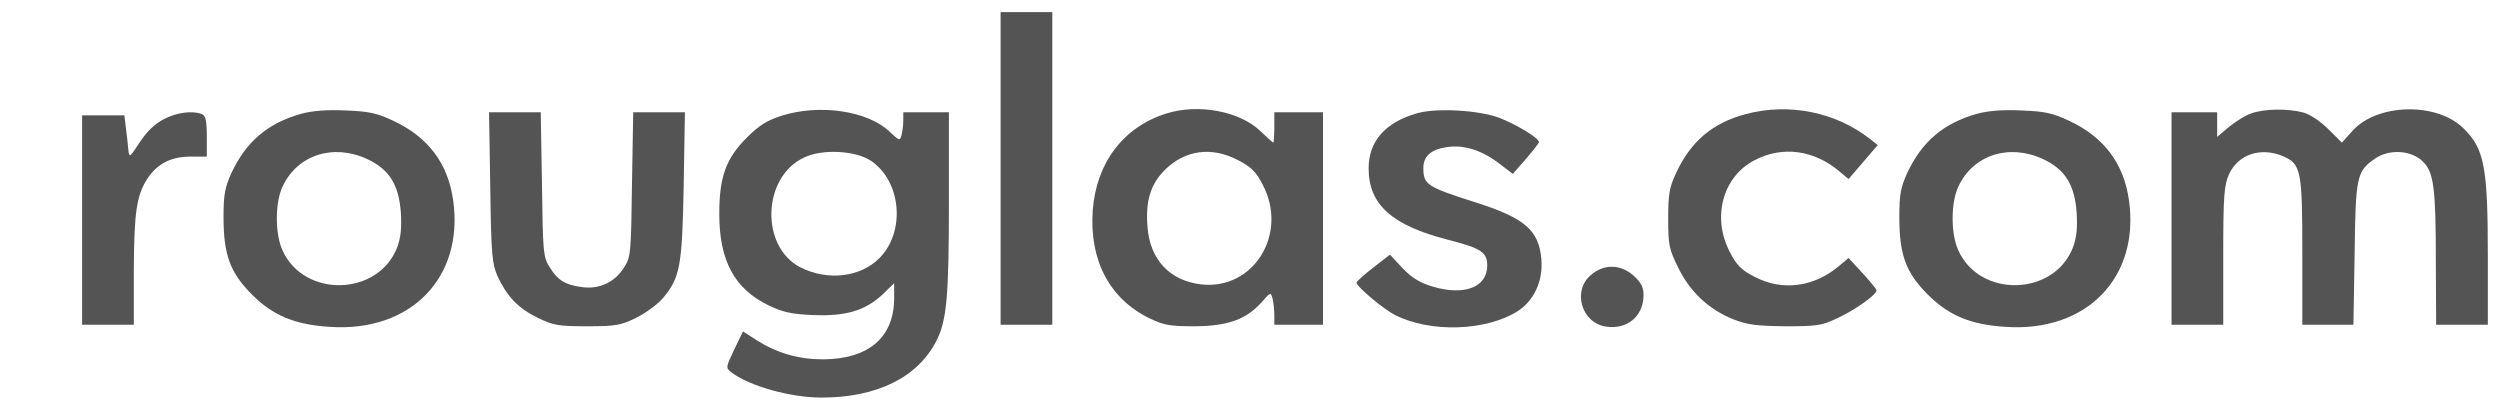
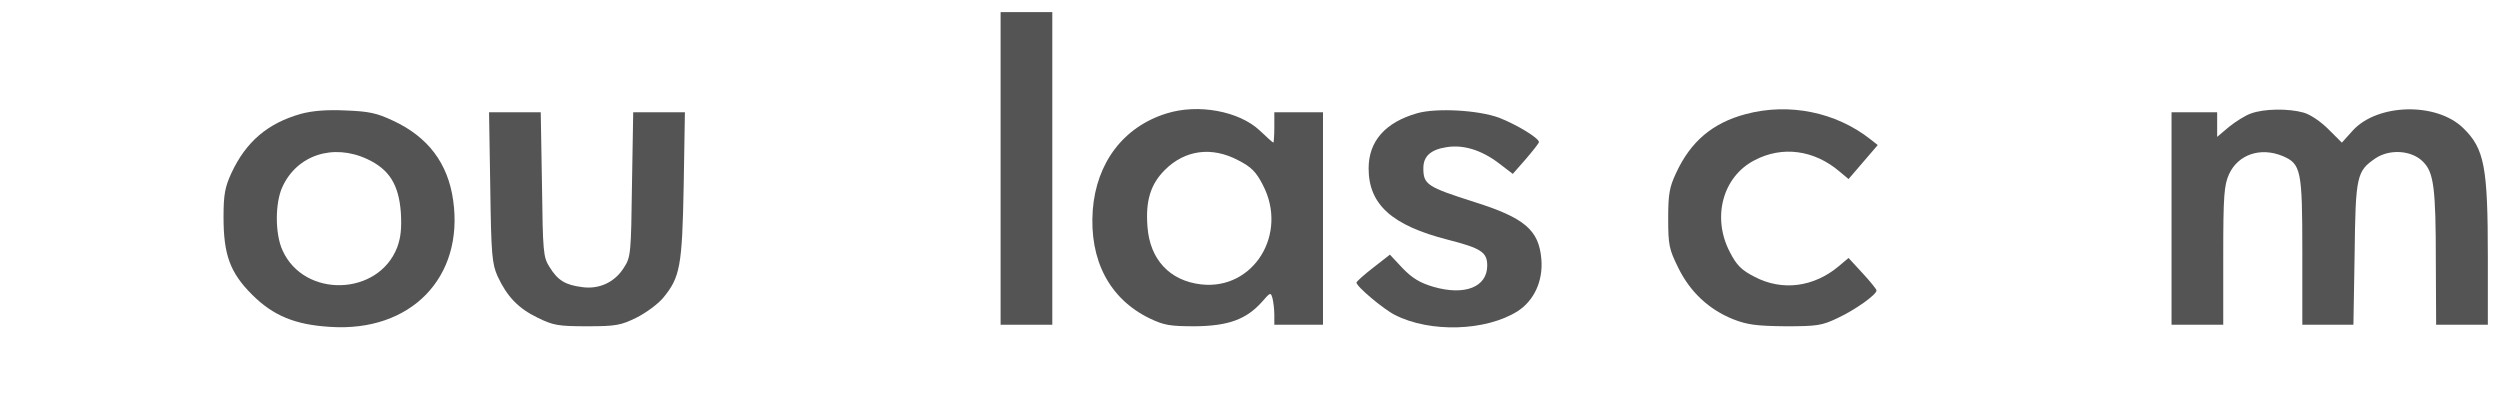
<svg xmlns="http://www.w3.org/2000/svg" width="820" zoomAndPan="magnify" viewBox="0 0 615 102.75" height="137" preserveAspectRatio="xMidYMid meet" version="1.2">
  <g id="2e6ef68fa1">
    <path style=" stroke:none;fill-rule:nonzero;fill:#545454;fill-opacity:1;" d="M 246.148 41.434 L 246.148 79.887 L 258.867 79.887 L 258.867 2.98 L 246.148 2.98 Z M 246.148 41.434 " />
    <path style=" stroke:none;fill-rule:nonzero;fill:#545454;fill-opacity:1;" d="M 74.066 27.996 C 65.84 30.309 60.527 34.863 56.934 42.555 C 55.363 45.988 54.988 47.781 54.988 53.383 C 54.988 62.641 56.562 67.043 62.023 72.496 C 67.184 77.648 72.57 79.887 81.176 80.41 C 101.078 81.754 114.172 68.238 111.477 49.273 C 110.203 40.164 105.266 33.668 96.738 29.711 C 92.621 27.77 90.754 27.398 84.992 27.172 C 80.426 26.949 76.836 27.25 74.066 27.996 Z M 90.305 39.121 C 95.766 41.66 98.086 45.391 98.609 52.262 C 98.832 56.145 98.609 58.383 97.711 60.848 C 93.07 72.867 74.816 73.391 69.504 61.594 C 67.633 57.562 67.633 49.871 69.504 45.914 C 73.094 38.148 81.926 35.238 90.305 39.121 Z M 90.305 39.121 " />
-     <path style=" stroke:none;fill-rule:nonzero;fill:#545454;fill-opacity:1;" d="M 192.355 28.441 C 188.613 29.637 186.742 30.832 183.676 33.895 C 178.59 38.973 176.941 43.523 176.941 52.633 C 176.941 64.133 180.684 71.078 189.062 75.109 C 192.43 76.75 194.602 77.273 199.836 77.496 C 207.918 77.871 212.781 76.453 217.047 72.496 L 219.965 69.656 L 219.965 73.465 C 219.887 83.023 213.68 88.324 202.531 88.398 C 196.469 88.398 191.234 86.906 186.145 83.695 L 182.777 81.531 L 180.609 86.008 C 178.516 90.414 178.516 90.488 179.934 91.609 C 184.352 94.969 194.449 97.805 202.082 97.805 C 215.699 97.805 225.723 92.879 230.363 83.844 C 232.906 78.84 233.43 72.941 233.43 49.871 L 233.43 27.621 L 222.207 27.621 L 222.207 29.637 C 222.207 30.832 221.984 32.398 221.758 33.297 C 221.383 34.715 221.234 34.641 218.766 32.324 C 213.379 27.25 201.633 25.531 192.355 28.441 Z M 214.277 39.566 C 221.758 44.645 222.805 57.039 216.297 63.535 C 211.582 68.238 203.578 69.137 196.918 65.777 C 186.969 60.699 187.492 43.523 197.816 38.746 C 202.305 36.582 210.461 37.031 214.277 39.566 Z M 214.277 39.566 " />
    <path style=" stroke:none;fill-rule:nonzero;fill:#545454;fill-opacity:1;" d="M 286.926 27.922 C 276.375 31.207 269.719 40.016 268.82 51.664 C 267.922 63.984 272.934 73.539 282.809 78.32 C 286.402 80.035 287.824 80.262 294.031 80.262 C 302.188 80.188 306.602 78.543 310.418 74.289 C 312.512 71.898 312.586 71.824 313.035 73.391 C 313.262 74.289 313.484 76.152 313.484 77.422 L 313.484 79.887 L 325.457 79.887 L 325.457 27.621 L 313.484 27.621 L 313.484 31.355 C 313.484 33.371 313.336 35.09 313.262 35.09 C 313.113 35.09 311.613 33.746 309.895 32.102 C 304.805 27.324 294.707 25.457 286.926 27.922 Z M 304.582 39.418 C 307.801 41.062 308.996 42.258 310.641 45.465 C 317 57.562 308.324 71.449 295.453 69.957 C 287.746 69.062 282.887 63.836 282.285 55.844 C 281.762 49.426 283.035 45.316 286.551 41.809 C 291.488 36.879 298.074 35.984 304.582 39.418 Z M 304.582 39.418 " />
    <path style=" stroke:none;fill-rule:nonzero;fill:#545454;fill-opacity:1;" d="M 348.648 27.848 C 340.793 30.086 336.68 34.715 336.68 41.434 C 336.68 50.32 342.441 55.473 356.207 58.98 C 364.363 61.07 365.859 62.043 365.859 65.328 C 365.859 70.629 360.32 72.793 352.613 70.555 C 349.324 69.582 347.453 68.465 345.059 66 L 341.918 62.641 L 337.801 65.852 C 335.559 67.566 333.688 69.285 333.688 69.508 C 333.688 70.48 340.344 76.078 343.188 77.496 C 351.867 81.902 365.484 81.453 373.266 76.602 C 377.379 73.988 379.625 69.137 379.176 63.758 C 378.578 56.59 375.062 53.605 362.789 49.723 C 351.043 45.988 350.145 45.391 350.145 41.359 C 350.145 38.449 351.941 36.805 355.832 36.207 C 359.949 35.535 364.363 36.879 368.625 40.09 L 372.145 42.777 L 375.359 39.121 C 377.082 37.105 378.578 35.238 378.578 34.938 C 378.578 33.969 373.039 30.609 368.777 28.965 C 363.762 27.098 353.438 26.5 348.648 27.848 Z M 348.648 27.848 " />
    <path style=" stroke:none;fill-rule:nonzero;fill:#545454;fill-opacity:1;" d="M 429.453 28.07 C 421.297 30.234 415.91 34.789 412.32 42.555 C 410.676 46.062 410.375 47.707 410.375 53.754 C 410.375 60.324 410.598 61.297 412.844 65.852 C 415.762 71.824 420.398 76.152 426.387 78.543 C 429.828 79.887 432.07 80.188 439.18 80.262 C 446.961 80.262 448.156 80.109 452.047 78.246 C 456.387 76.227 461.625 72.496 461.625 71.449 C 461.625 71.152 460.055 69.211 458.184 67.195 L 454.742 63.461 L 452.348 65.477 C 446.211 70.629 438.43 71.676 431.621 68.09 C 428.406 66.449 427.207 65.254 425.562 62.043 C 421.074 53.531 423.766 43.449 431.621 39.418 C 438.43 35.836 446.211 36.879 452.422 42.105 L 454.742 44.047 L 458.332 39.867 L 461.926 35.684 L 460.129 34.266 C 451.598 27.547 440.078 25.234 429.453 28.07 Z M 429.453 28.07 " />
-     <path style=" stroke:none;fill-rule:nonzero;fill:#545454;fill-opacity:1;" d="M 486.316 27.996 C 478.086 30.309 472.773 34.863 469.18 42.555 C 467.609 45.988 467.234 47.781 467.234 53.383 C 467.234 62.641 468.809 67.043 474.27 72.496 C 479.434 77.648 484.82 79.887 493.422 80.41 C 513.324 81.754 526.418 68.238 523.723 49.273 C 522.453 40.164 517.516 33.668 508.984 29.711 C 504.871 27.77 503 27.398 497.238 27.172 C 492.676 26.949 489.082 27.25 486.316 27.996 Z M 502.551 39.121 C 508.012 41.66 510.332 45.391 510.855 52.262 C 511.078 56.145 510.855 58.383 509.957 60.848 C 505.32 72.867 487.062 73.391 481.75 61.594 C 479.879 57.562 479.879 49.871 481.75 45.914 C 485.344 38.148 494.172 35.238 502.551 39.121 Z M 502.551 39.121 " />
    <path style=" stroke:none;fill-rule:nonzero;fill:#545454;fill-opacity:1;" d="M 553.727 27.922 C 552.379 28.367 549.91 29.938 548.34 31.207 L 545.422 33.668 L 545.422 27.621 L 534.199 27.621 L 534.199 79.887 L 546.918 79.887 L 546.918 62.863 C 546.918 48.004 547.141 45.543 548.34 42.852 C 550.582 38 556.047 36.133 561.508 38.375 C 566.07 40.316 566.371 41.809 566.371 61.969 L 566.371 79.887 L 578.941 79.887 L 579.238 62.488 C 579.465 43.227 579.762 42.105 584.328 38.973 C 587.844 36.582 593.305 36.953 596.074 39.793 C 598.691 42.406 599.215 46.062 599.215 64.355 L 599.289 79.887 L 612.008 79.887 L 612.008 63.238 C 612.008 41.062 611.188 36.582 605.949 31.504 C 599.363 25.082 584.852 25.457 578.789 32.102 L 576.098 35.09 L 572.805 31.805 C 570.859 29.863 568.316 28.145 566.668 27.695 C 562.93 26.652 556.941 26.727 553.727 27.922 Z M 553.727 27.922 " />
-     <path style=" stroke:none;fill-rule:nonzero;fill:#545454;fill-opacity:1;" d="M 40.398 29.266 C 38.082 30.461 36.211 32.25 34.414 34.938 C 31.871 38.82 31.797 38.895 31.57 36.805 C 31.496 35.684 31.199 33.297 30.973 31.504 L 30.598 28.367 L 20.199 28.367 L 20.199 79.887 L 32.918 79.887 L 32.918 66.598 C 32.992 52.113 33.59 48.078 36.285 43.898 C 38.754 40.238 42.047 38.523 46.984 38.523 L 50.875 38.523 L 50.875 33.52 C 50.875 29.637 50.574 28.441 49.676 28.07 C 47.359 27.172 43.617 27.621 40.398 29.266 Z M 40.398 29.266 " />
    <path style=" stroke:none;fill-rule:nonzero;fill:#545454;fill-opacity:1;" d="M 120.605 46.062 C 120.828 62.789 121.055 64.879 122.398 67.941 C 124.719 72.941 127.488 75.855 132.277 78.168 C 136.094 80.035 137.289 80.262 144.398 80.262 C 151.504 80.262 152.703 80.035 156.516 78.168 C 158.91 76.977 161.828 74.809 163.102 73.316 C 167.293 68.238 167.816 65.625 168.188 45.691 L 168.488 27.621 L 155.77 27.621 L 155.469 45.316 C 155.246 62.266 155.172 63.238 153.523 65.777 C 151.281 69.434 147.391 71.227 143.199 70.629 C 139.086 70.105 137.215 68.984 135.195 65.699 C 133.625 63.238 133.547 62.117 133.324 45.316 L 133.023 27.621 L 120.305 27.621 Z M 120.605 46.062 " />
-     <path style=" stroke:none;fill-rule:nonzero;fill:#545454;fill-opacity:1;" d="M 391.371 67.641 C 386.73 71.523 389.051 79.438 395.035 80.336 C 400.273 81.156 404.312 77.797 404.312 72.57 C 404.312 70.629 403.715 69.508 401.922 67.867 C 398.703 64.953 394.59 64.879 391.371 67.641 Z M 391.371 67.641 " />
  </g>
</svg>